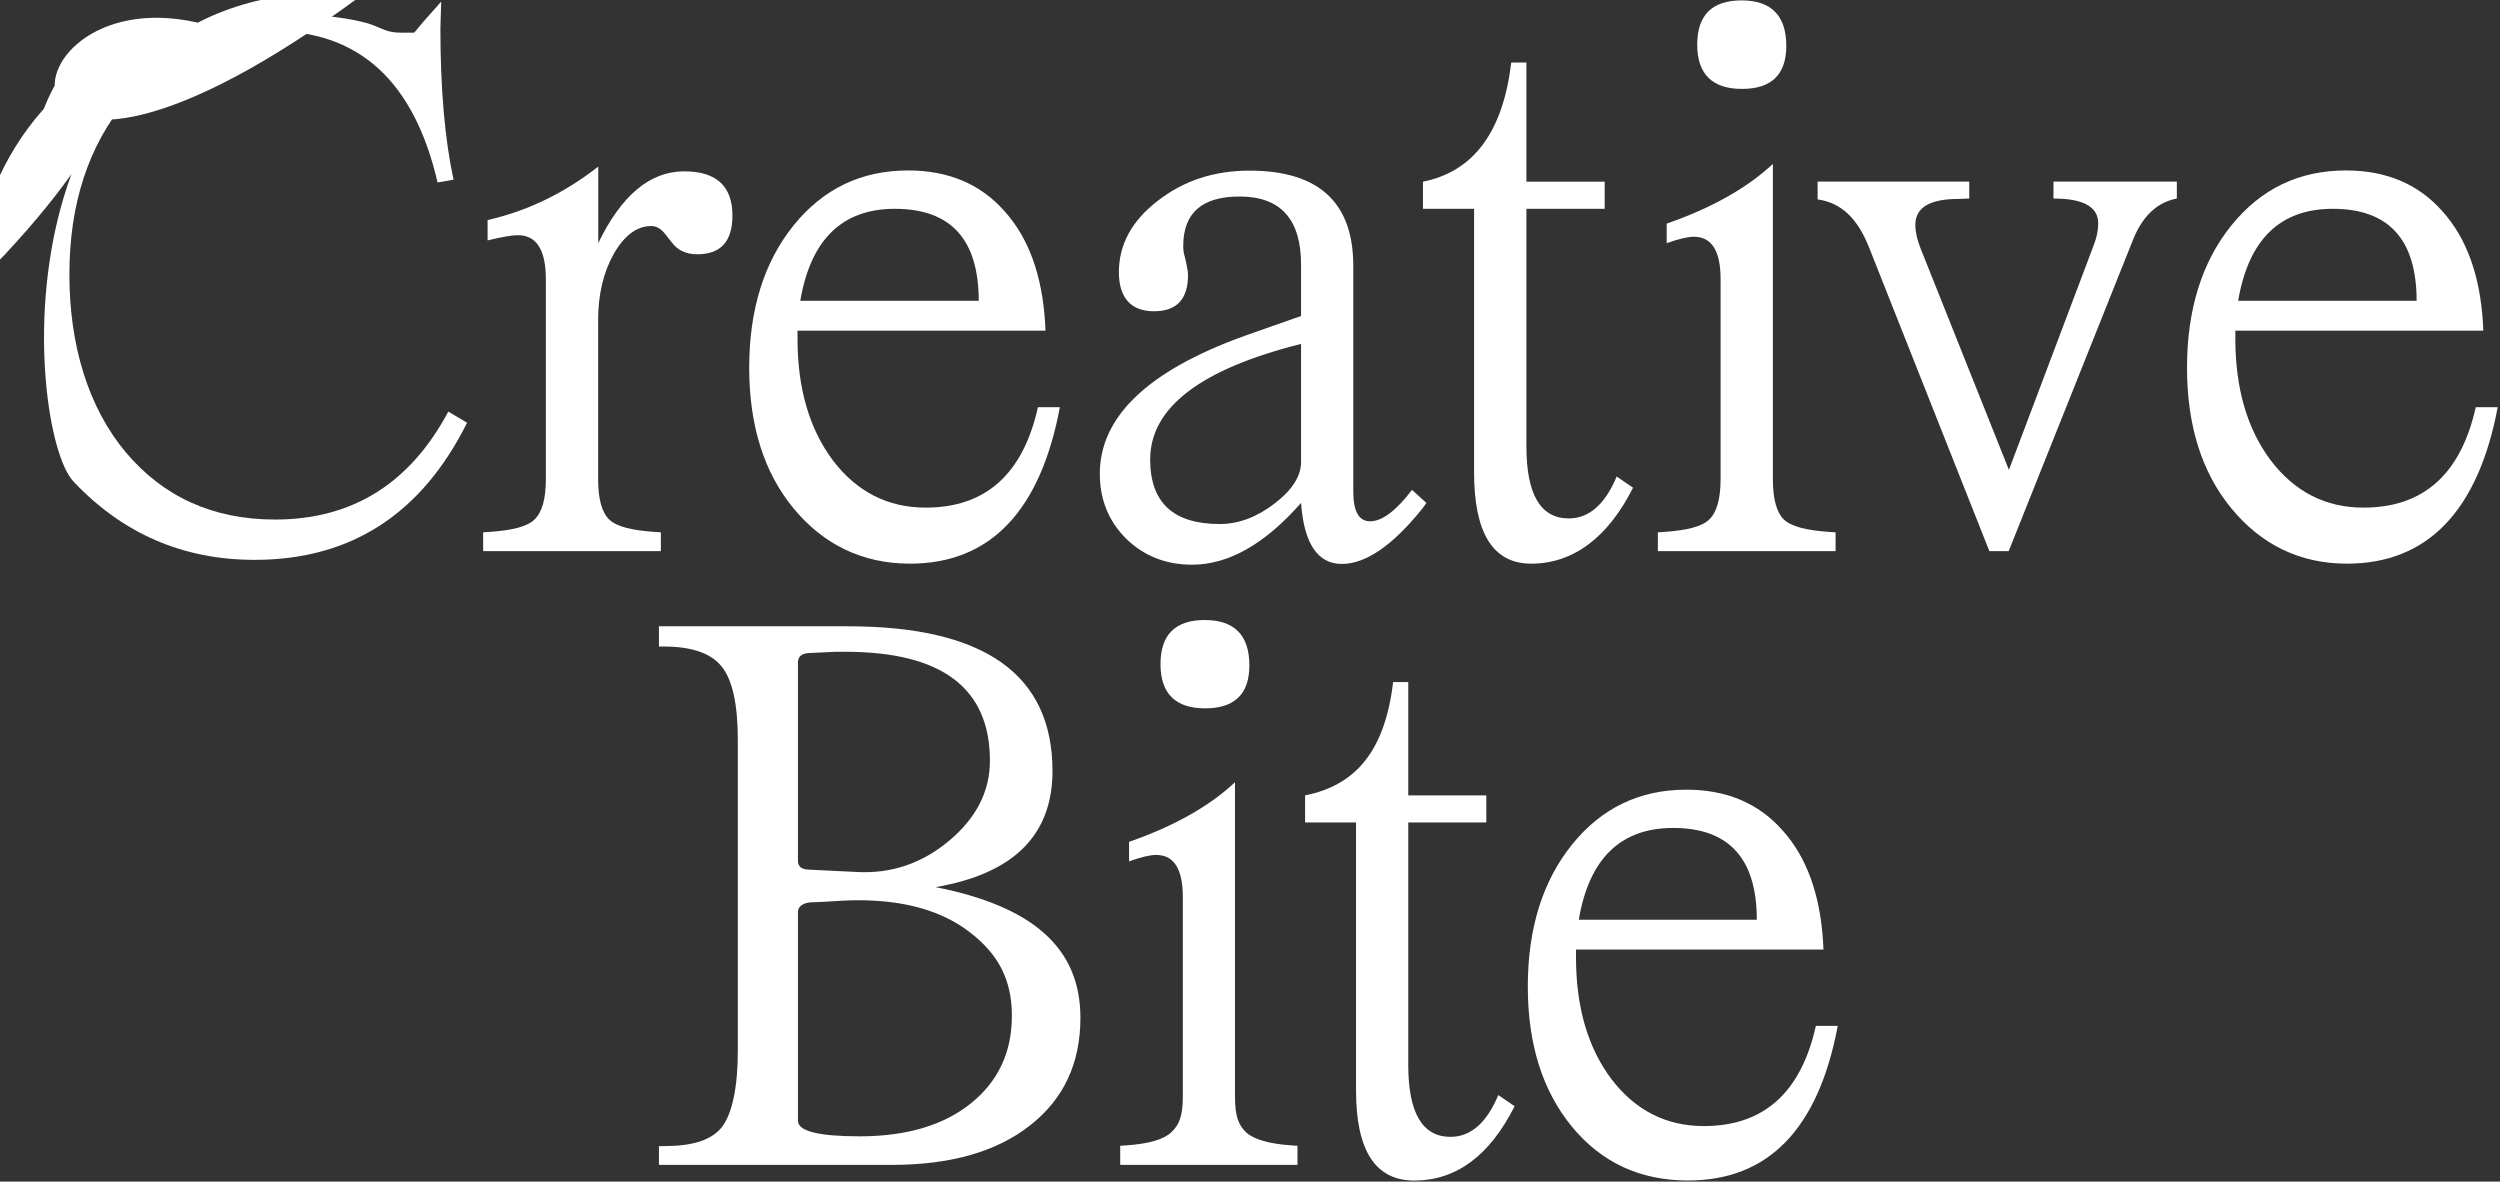
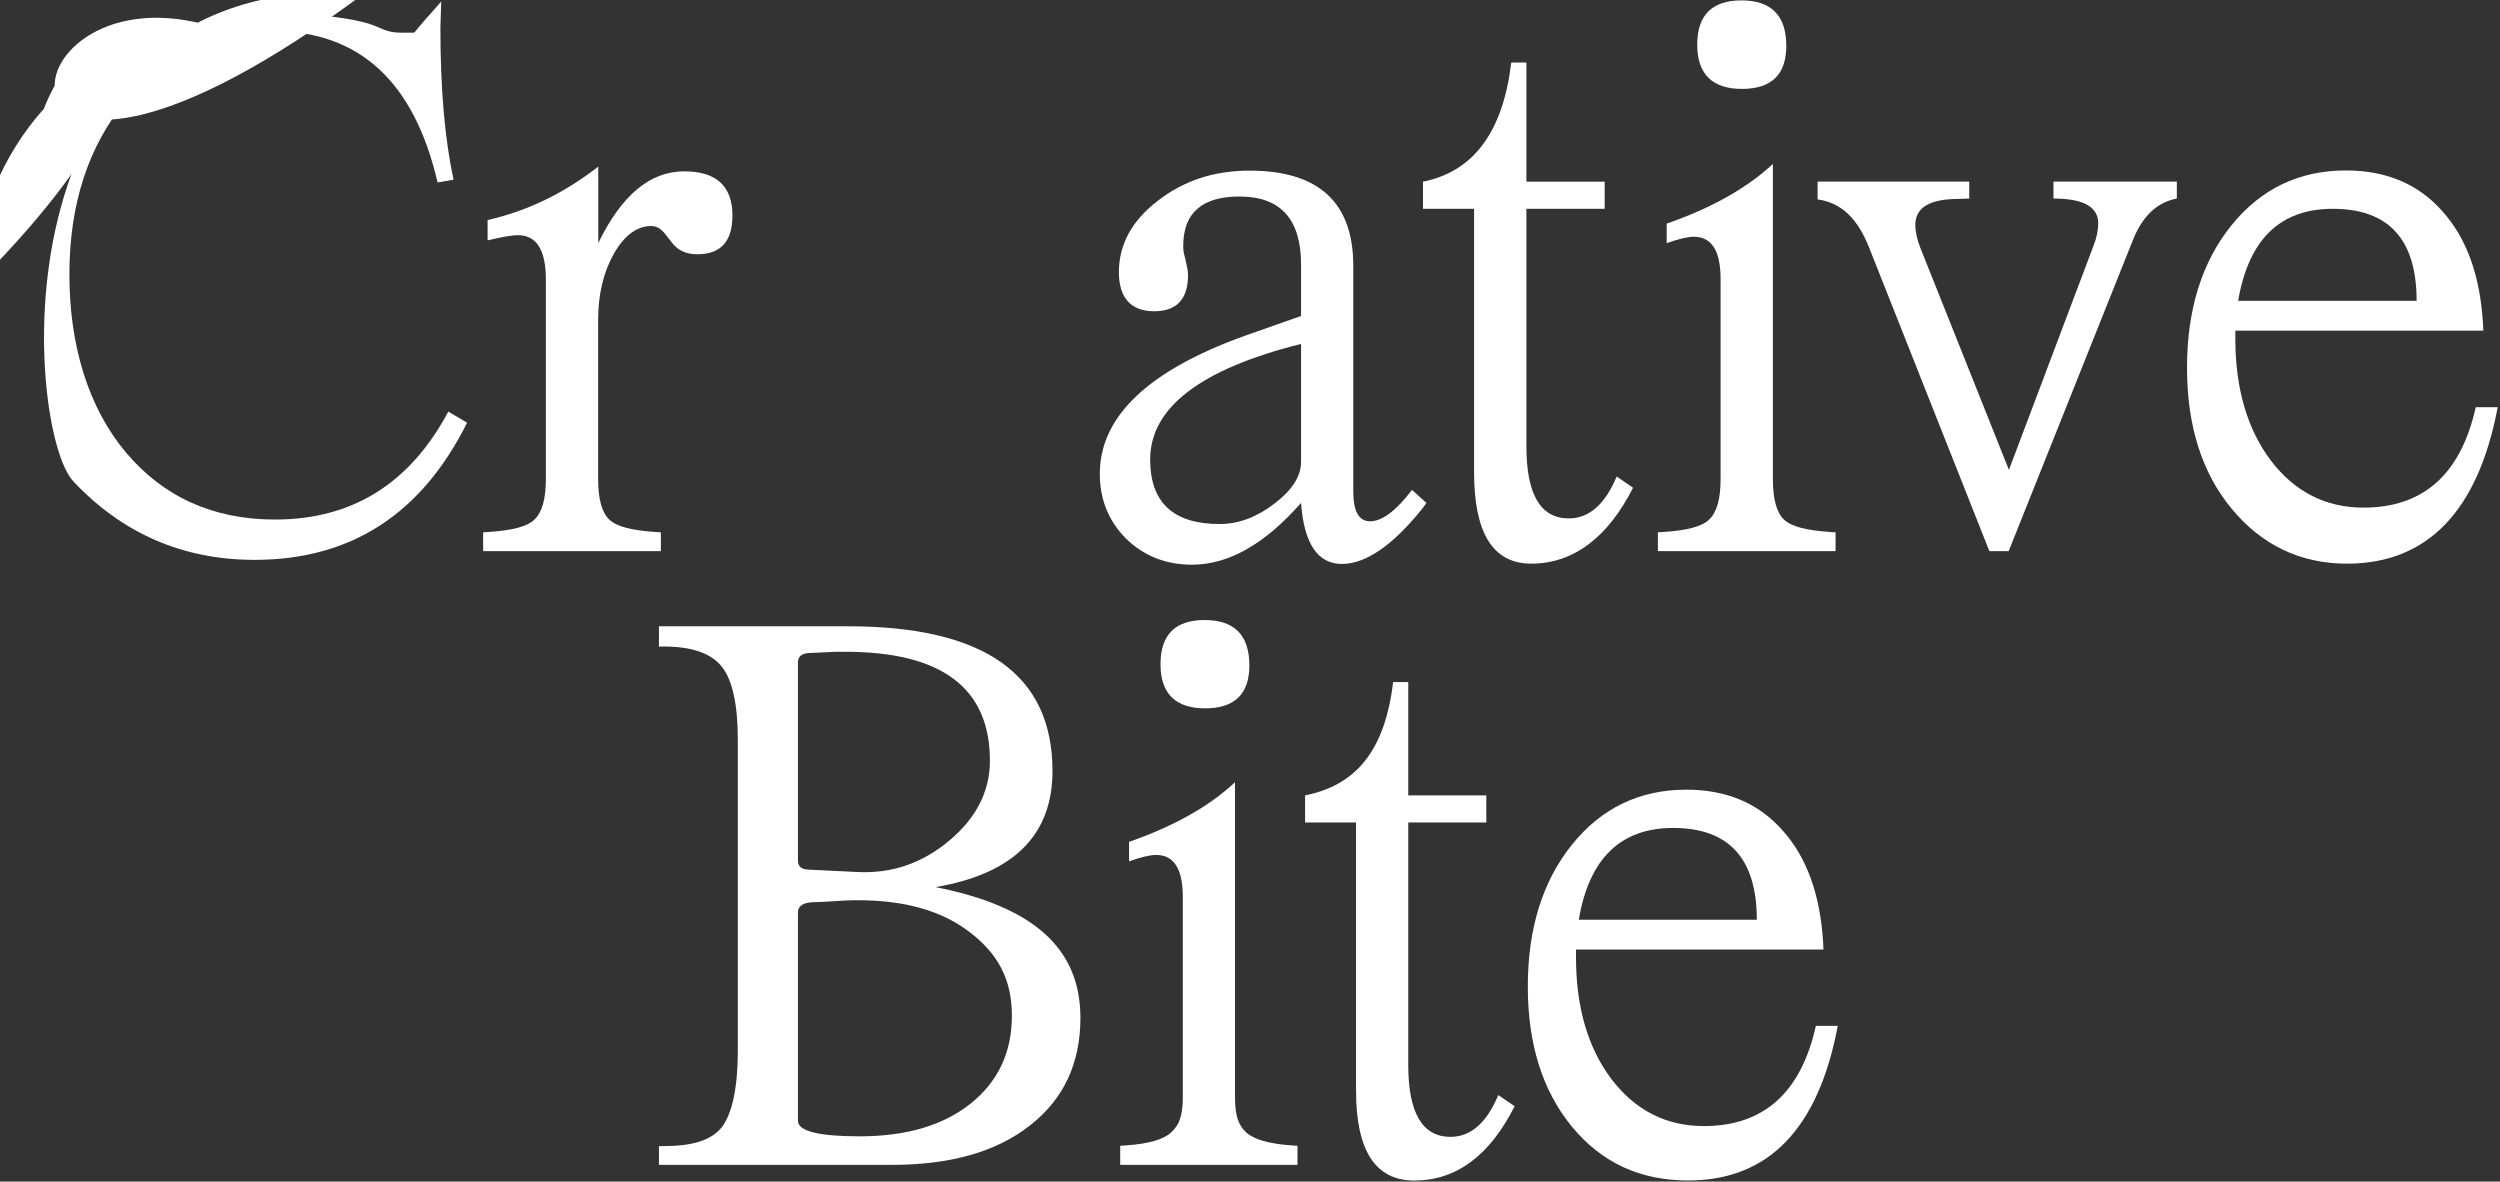
<svg xmlns="http://www.w3.org/2000/svg" viewBox="0 0 134.776 63.702" fill="none">
  <rect x="0" y="0" width="134.776" height="63.702" fill="#333333" stroke="none" />
  <path d="M50.427 47.823C55.637 48.852 58.246 51.071 58.246 54.872C58.246 57.331 57.335 59.265 55.519 60.68C53.716 62.095 51.232 62.8 48.065 62.8L35.524 62.8L35.524 61.787L35.781 61.787C37.3 61.787 38.332 61.487 38.907 60.774C39.479 60.045 39.776 58.586 39.776 56.672L39.776 39.892C39.776 37.977 39.489 36.664 38.917 35.948C38.345 35.219 37.3 34.854 35.781 34.854L35.524 34.854L35.524 33.764L45.724 33.764C53.069 33.764 56.74 36.363 56.74 41.566C56.74 45.024 54.636 47.11 50.427 47.826L50.427 47.823ZM43.018 35.715L43.018 46.408C43.018 46.708 43.204 46.864 43.576 46.881L46.195 47.009C48.055 47.11 49.716 46.543 51.178 45.317C52.64 44.088 53.367 42.653 53.367 41.009C53.367 37.092 50.769 35.138 45.572 35.138L45.014 35.138L43.704 35.202C43.248 35.202 43.018 35.374 43.018 35.715ZM43.018 49.217L43.018 60.423C43.018 60.98 44.127 61.26 46.347 61.26C48.854 61.26 50.843 60.673 52.318 59.501C53.807 58.316 54.551 56.736 54.551 54.764C54.551 52.793 53.8 51.425 52.295 50.267C50.806 49.109 48.793 48.532 46.259 48.532C46.002 48.532 45.745 48.538 45.484 48.552C44.598 48.609 44.073 48.636 43.918 48.636C43.315 48.636 43.014 48.829 43.014 49.214L43.018 49.217Z" fill="white" />
  <path d="M66.579 42.171L66.579 59.123C66.579 60.193 66.775 60.659 67.177 61.044C67.594 61.429 68.416 61.666 69.647 61.75L69.948 61.77L69.948 62.8L60.391 62.8L60.391 61.77L60.692 61.75C61.923 61.666 62.739 61.429 63.141 61.044C63.557 60.659 63.767 60.193 63.767 59.123L63.767 48.363C63.767 46.847 63.287 46.09 62.329 46.09C62.001 46.09 61.514 46.205 60.868 46.435L60.868 45.385C63.287 44.541 65.192 43.471 66.579 42.171ZM67.354 35.87C67.354 37.413 66.558 38.187 64.968 38.187C63.378 38.187 62.563 37.393 62.563 35.806C62.563 34.219 63.358 33.426 64.948 33.426C66.538 33.426 67.354 34.239 67.354 35.87Z" fill="white" />
  <path d="M75.92 36.769L75.92 42.88L80.128 42.88L80.128 44.338L75.92 44.338L75.92 57.408C75.92 59.995 76.678 61.288 78.197 61.288C79.286 61.288 80.145 60.538 80.774 59.036L81.654 59.637C80.308 62.307 78.504 63.644 76.241 63.644C74.15 63.644 73.105 62.03 73.105 58.799L73.105 44.338L70.358 44.338L70.358 42.88C73.078 42.336 74.661 40.5 75.104 36.769L75.92 36.769Z" fill="white" />
  <path d="M84.963 51.192L84.963 51.621C84.963 54.292 85.599 56.479 86.875 58.178C88.164 59.863 89.825 60.707 91.858 60.707C95.079 60.707 97.092 58.907 97.894 55.305L99.074 55.305C98.029 60.862 95.336 63.641 90.999 63.641C88.421 63.641 86.34 62.675 84.75 60.747C83.16 58.819 82.365 56.297 82.365 53.181C82.365 50.064 83.16 47.502 84.75 45.53C86.34 43.558 88.394 42.572 90.914 42.572C93.076 42.572 94.802 43.302 96.09 44.757C97.393 46.199 98.124 48.207 98.283 50.78L98.303 51.189L84.966 51.189L84.963 51.192ZM85.112 49.585L94.71 49.585C94.71 46.283 93.208 44.635 90.2 44.635C87.365 44.635 85.67 46.286 85.112 49.585Z" fill="white" />
  <path d="M23.786 0.085L23.742 1.523C23.742 4.789 23.98 7.51 24.451 9.686L23.59 9.835C22.328 4.393 19.364 1.672 14.698 1.672C11.513 1.672 8.885 2.911 6.82 5.388C4.768 7.852 3.741 10.989 3.741 14.796C3.741 18.604 4.751 21.958 6.776 24.378C8.814 26.797 11.496 28.009 14.827 28.009C18.988 28.009 22.101 26.07 24.169 22.188L25.18 22.79C22.725 27.718 18.91 30.182 13.728 30.182C9.869 30.182 6.61 28.771 3.954 25.951C1.319 23.129 -0.471 -1.747 19.656 -0.372C-1.747 15.531 -0.266 -1.747 11.121 1.336C7.432 4.005 4.467 6.674 1.489 9.994C2.394 -1.997 13.972 0.335 -1.747 15.78C0.378 -1.747 17.824 0.45 20.107 1.354L20.28 1.425C20.388 1.469 20.429 1.482 20.731 1.611C20.988 1.712 21.27 1.76 21.572 1.76L22.331 1.76L22.799 1.201Z" fill="white" />
  <path d="M32.253 8.98L32.253 13.105C33.501 10.526 35.044 9.237 36.882 9.237C38.618 9.237 39.486 10.032 39.486 11.623C39.486 13.011 38.856 13.708 37.591 13.708C36.987 13.708 36.529 13.494 36.214 13.065L36.061 12.872L35.824 12.571C35.607 12.313 35.373 12.185 35.112 12.185C34.338 12.185 33.663 12.686 33.087 13.687C32.528 14.689 32.246 15.877 32.246 17.255L32.246 25.827C32.246 26.9 32.446 27.631 32.85 28.017C33.267 28.403 34.091 28.594 35.325 28.679L35.627 28.699L35.627 29.712L26.047 29.712L26.047 28.699L26.349 28.679C27.583 28.594 28.4 28.403 28.804 28.017C29.221 27.631 29.428 26.9 29.428 25.827L29.428 15.065C29.428 13.474 28.926 12.679 27.922 12.679C27.593 12.679 27.047 12.774 26.287 12.96L26.287 11.863C28.427 11.376 30.415 10.418 32.249 8.983L32.253 8.98Z" fill="white" />
-   <path d="M42.994 18.259C42.994 20.936 43.632 23.129 44.91 24.831C46.202 26.52 47.868 27.366 49.906 27.366C53.134 27.366 55.152 25.562 55.956 21.951L57.139 21.951C56.091 27.522 53.408 30.387 49.057 30.387C46.473 30.387 44.375 29.339 42.781 27.407C41.187 25.474 40.39 22.946 40.39 19.822C40.39 16.699 41.187 14.13 42.781 12.153C44.375 10.177 46.433 9.189 48.959 9.189C51.127 9.189 52.856 9.92 54.148 11.378C55.454 12.824 56.186 14.837 56.342 17.416L56.363 17.826L42.994 17.826L42.994 18.259ZM43.143 16.218L52.764 16.218C52.764 12.908 51.259 11.257 48.244 11.257C45.402 11.257 43.703 12.912 43.143 16.218Z" fill="white" />
  <path d="M70.141 27.113C68.188 29.333 66.231 30.443 64.264 30.443C62.857 30.443 61.673 29.976 60.714 29.045C59.767 28.101 59.292 26.933 59.292 25.542C59.292 22.463 61.89 19.985 67.086 18.11L69.711 17.186L70.141 17.038L70.141 14.266C70.141 11.815 69.036 10.594 66.825 10.594C64.8 10.594 63.789 11.48 63.789 13.257C63.789 13.457 63.81 13.63 63.854 13.772L63.918 14.029C64.003 14.401 64.047 14.665 64.047 14.824C64.047 16.127 63.437 16.78 62.216 16.78C60.995 16.78 60.32 16.08 60.32 14.675C60.32 13.186 61.015 11.903 62.409 10.831C63.803 9.741 65.451 9.199 67.36 9.199C71.091 9.199 72.956 10.912 72.956 14.333L72.956 26.493C72.956 27.566 73.258 28.104 73.861 28.104C74.509 28.104 75.262 27.539 76.123 26.409L76.9 27.116L76.663 27.438C75.069 29.414 73.627 30.402 72.335 30.402C71.043 30.402 70.297 29.306 70.141 27.116L70.141 27.113ZM70.141 18.54C64.715 19.901 62.006 21.979 62.006 24.771C62.006 27.093 63.254 28.25 65.749 28.25C66.767 28.25 67.75 27.885 68.7 27.154C69.663 26.422 70.141 25.671 70.141 24.896L70.141 18.537L70.141 18.54Z" fill="white" />
  <path d="M82.289 3.371L82.289 9.794L86.508 9.794L86.508 11.256L82.289 11.256L82.289 24.059C82.289 26.652 83.049 27.948 84.572 27.948C85.664 27.948 86.525 27.196 87.156 25.69L88.038 26.293C86.688 28.97 84.819 30.387 82.551 30.387C80.455 30.387 79.468 28.692 79.468 25.454L79.468 11.256L76.714 11.256L76.714 9.794C79.441 9.249 81.028 7.11 81.472 3.371L82.289 3.371Z" fill="white" />
  <path d="M95.576 8.834L95.576 25.827C95.576 26.9 95.776 27.631 96.18 28.017C96.597 28.403 97.421 28.594 98.655 28.679L98.957 28.699L98.957 29.712L89.377 29.712L89.377 28.699L89.679 28.679C90.913 28.594 91.73 28.403 92.134 28.017C92.551 27.631 92.758 26.9 92.758 25.827L92.758 15.041C92.758 13.522 92.276 12.763 91.317 12.763C90.988 12.763 90.499 12.879 89.852 13.109L89.852 12.056C92.276 11.21 94.186 10.137 95.579 8.834L95.576 8.834ZM96.3 2.471C96.3 4.018 95.503 4.793 93.909 4.793C92.315 4.793 91.498 3.997 91.498 2.407C91.498 0.816 92.295 0.021 93.889 0.021C95.483 0.021 96.3 0.836 96.3 2.471Z" fill="white" />
  <path d="M107.248 29.712L100.781 13.387C100.15 11.769 99.253 10.921 97.988 10.751L97.988 9.791L106.163 9.791L106.163 10.703L105.583 10.724C104.033 10.724 103.256 11.191 103.256 12.121C103.256 12.494 103.351 12.917 103.538 13.39L108.302 25.333L112.857 13.262C113.03 12.832 113.115 12.423 113.115 12.037C113.115 11.15 112.311 10.703 110.704 10.703L110.704 9.791L117.354 9.791L117.354 10.703C116.292 10.903 115.502 11.647 114.987 12.937L108.289 29.712L107.248 29.712Z" fill="white" />
  <path d="M120.508 18.259C120.508 20.936 121.145 23.129 122.424 24.831C123.716 26.52 125.381 27.366 127.419 27.366C130.647 27.366 132.665 25.562 133.469 21.951L134.652 21.951C133.604 27.522 130.88 30.387 126.533 30.387C123.949 30.387 121.888 29.339 120.294 27.407C118.7 25.474 117.903 22.946 117.903 19.822C117.903 16.699 118.7 14.13 120.294 12.153C121.888 10.177 123.946 9.189 126.473 9.189C128.64 9.189 130.369 9.92 131.661 11.378C132.967 12.824 133.7 14.837 133.856 17.416L133.876 17.826L120.508 17.826L120.508 18.259ZM120.657 16.218L130.281 16.218C130.281 12.908 128.776 11.257 125.761 11.257C122.919 11.257 121.22 12.912 120.66 16.218L120.657 16.218Z" fill="white" />
</svg>